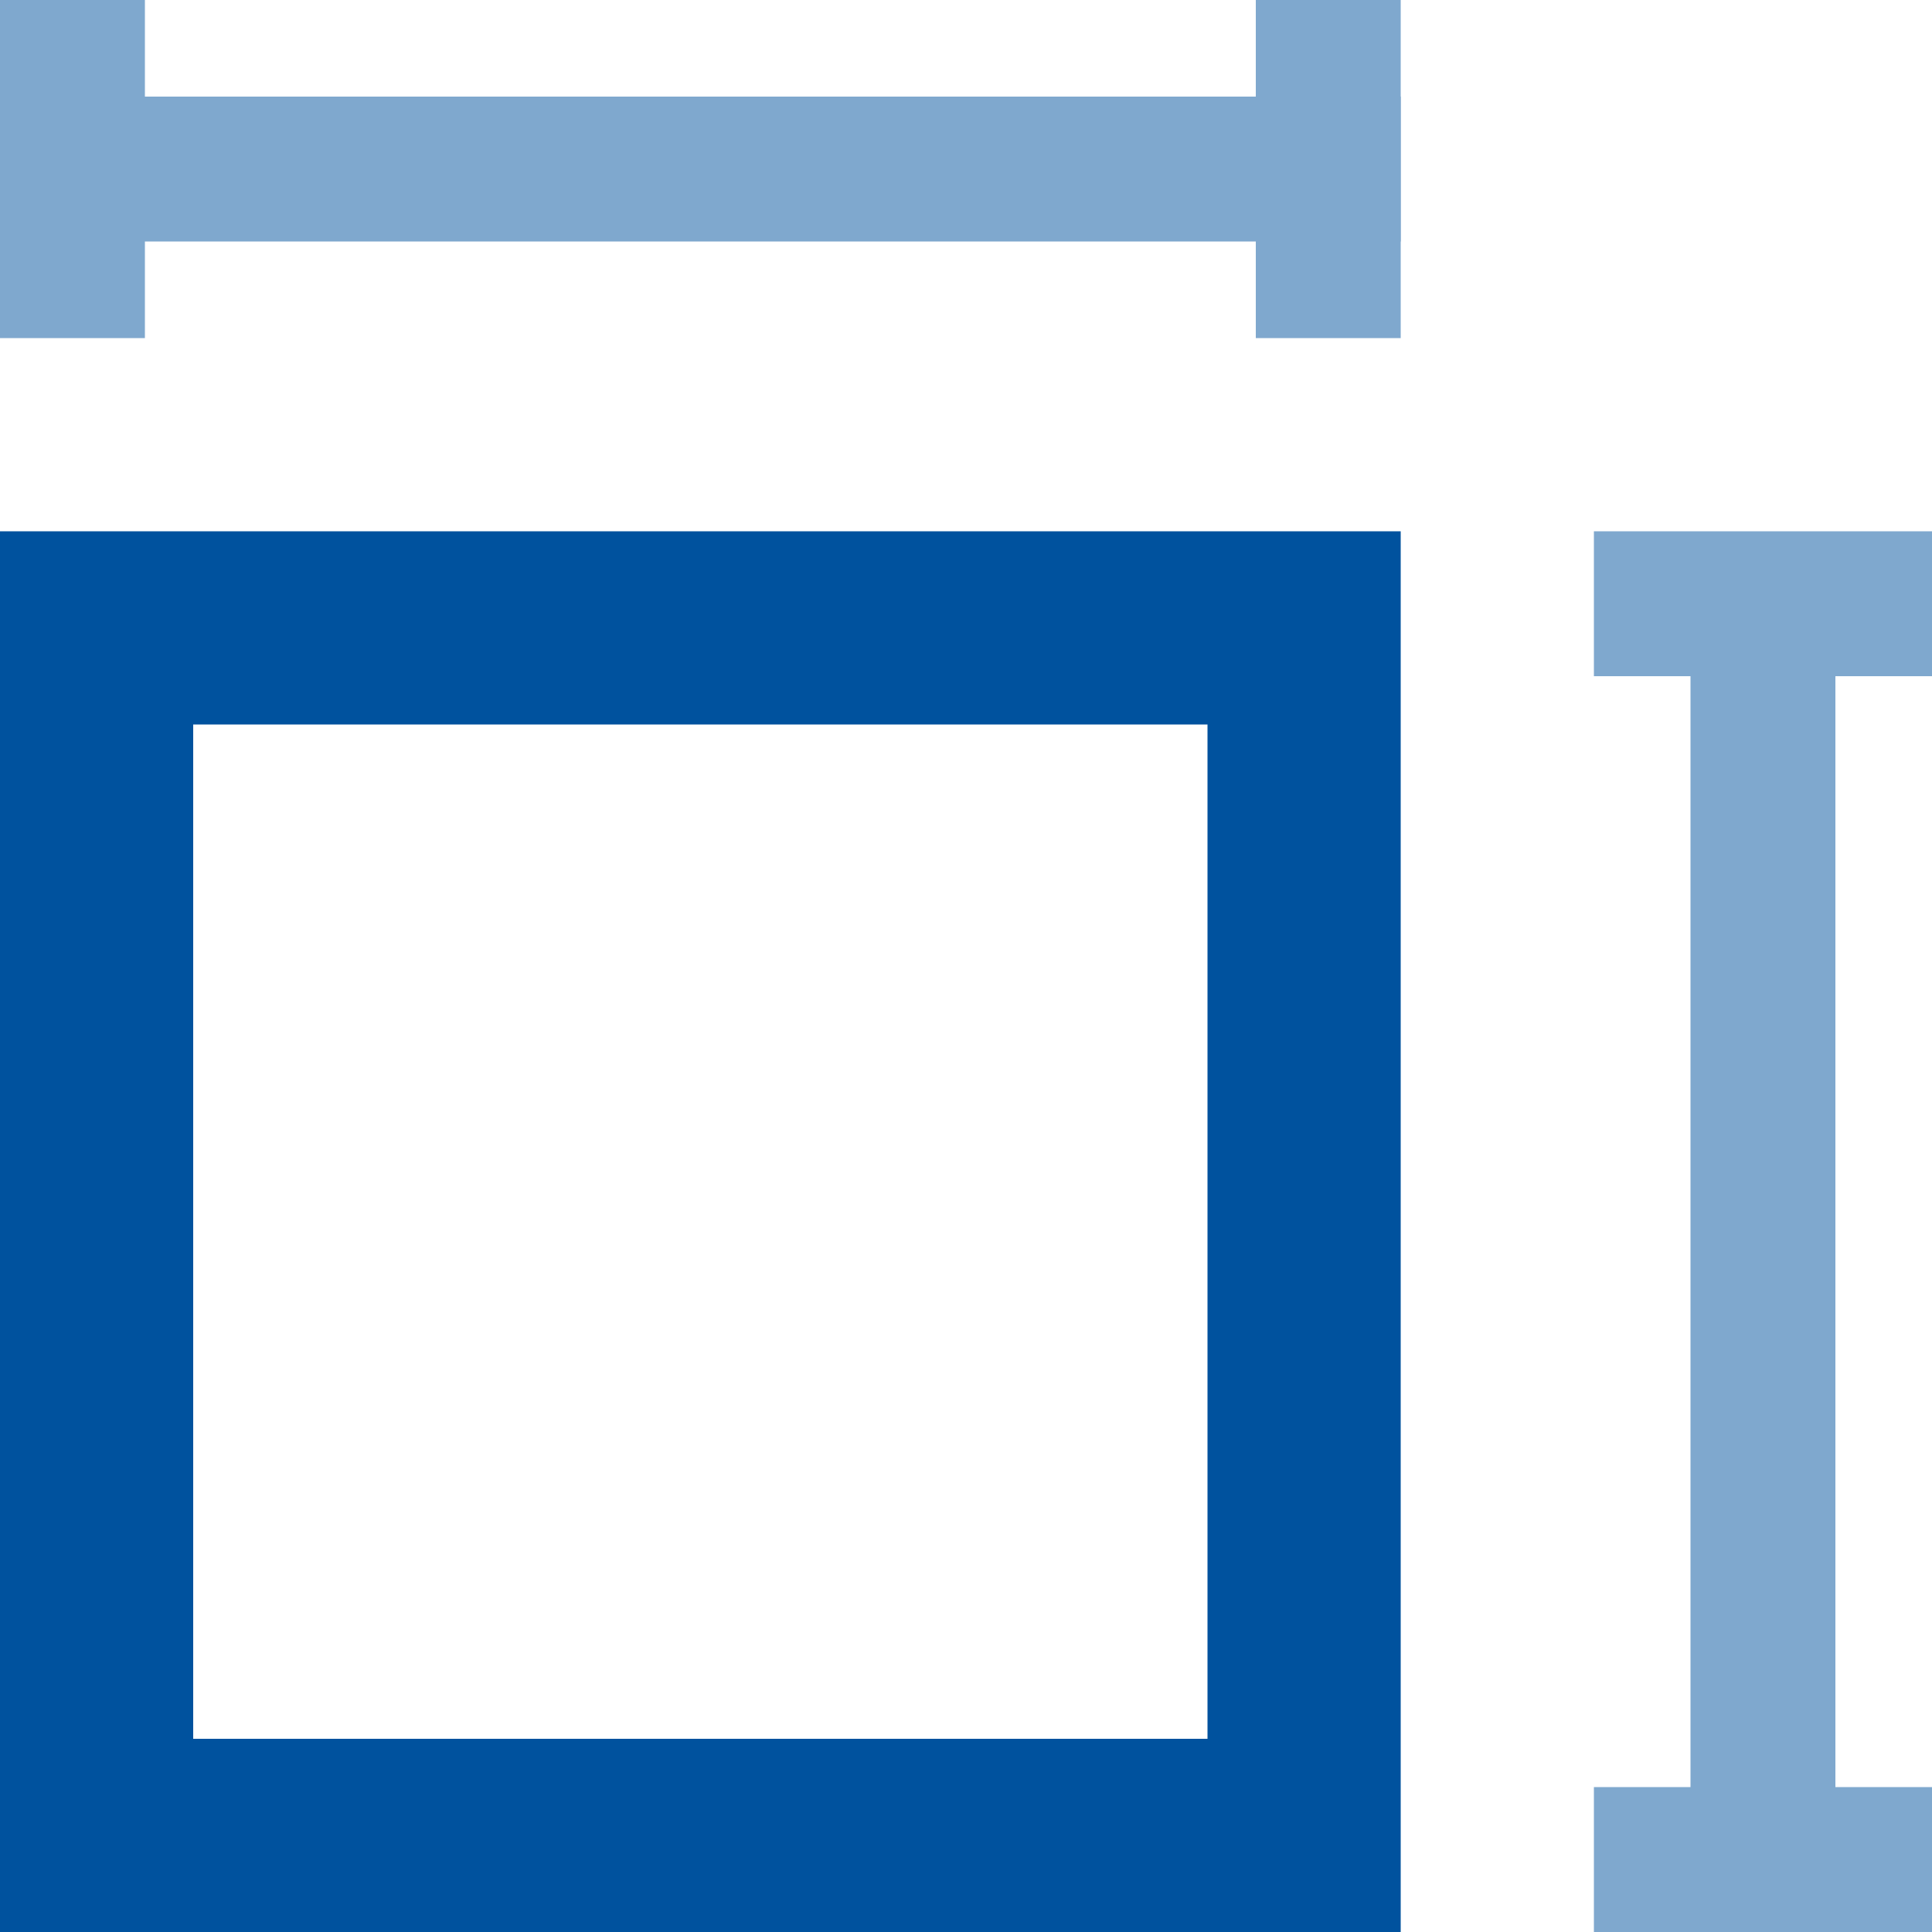
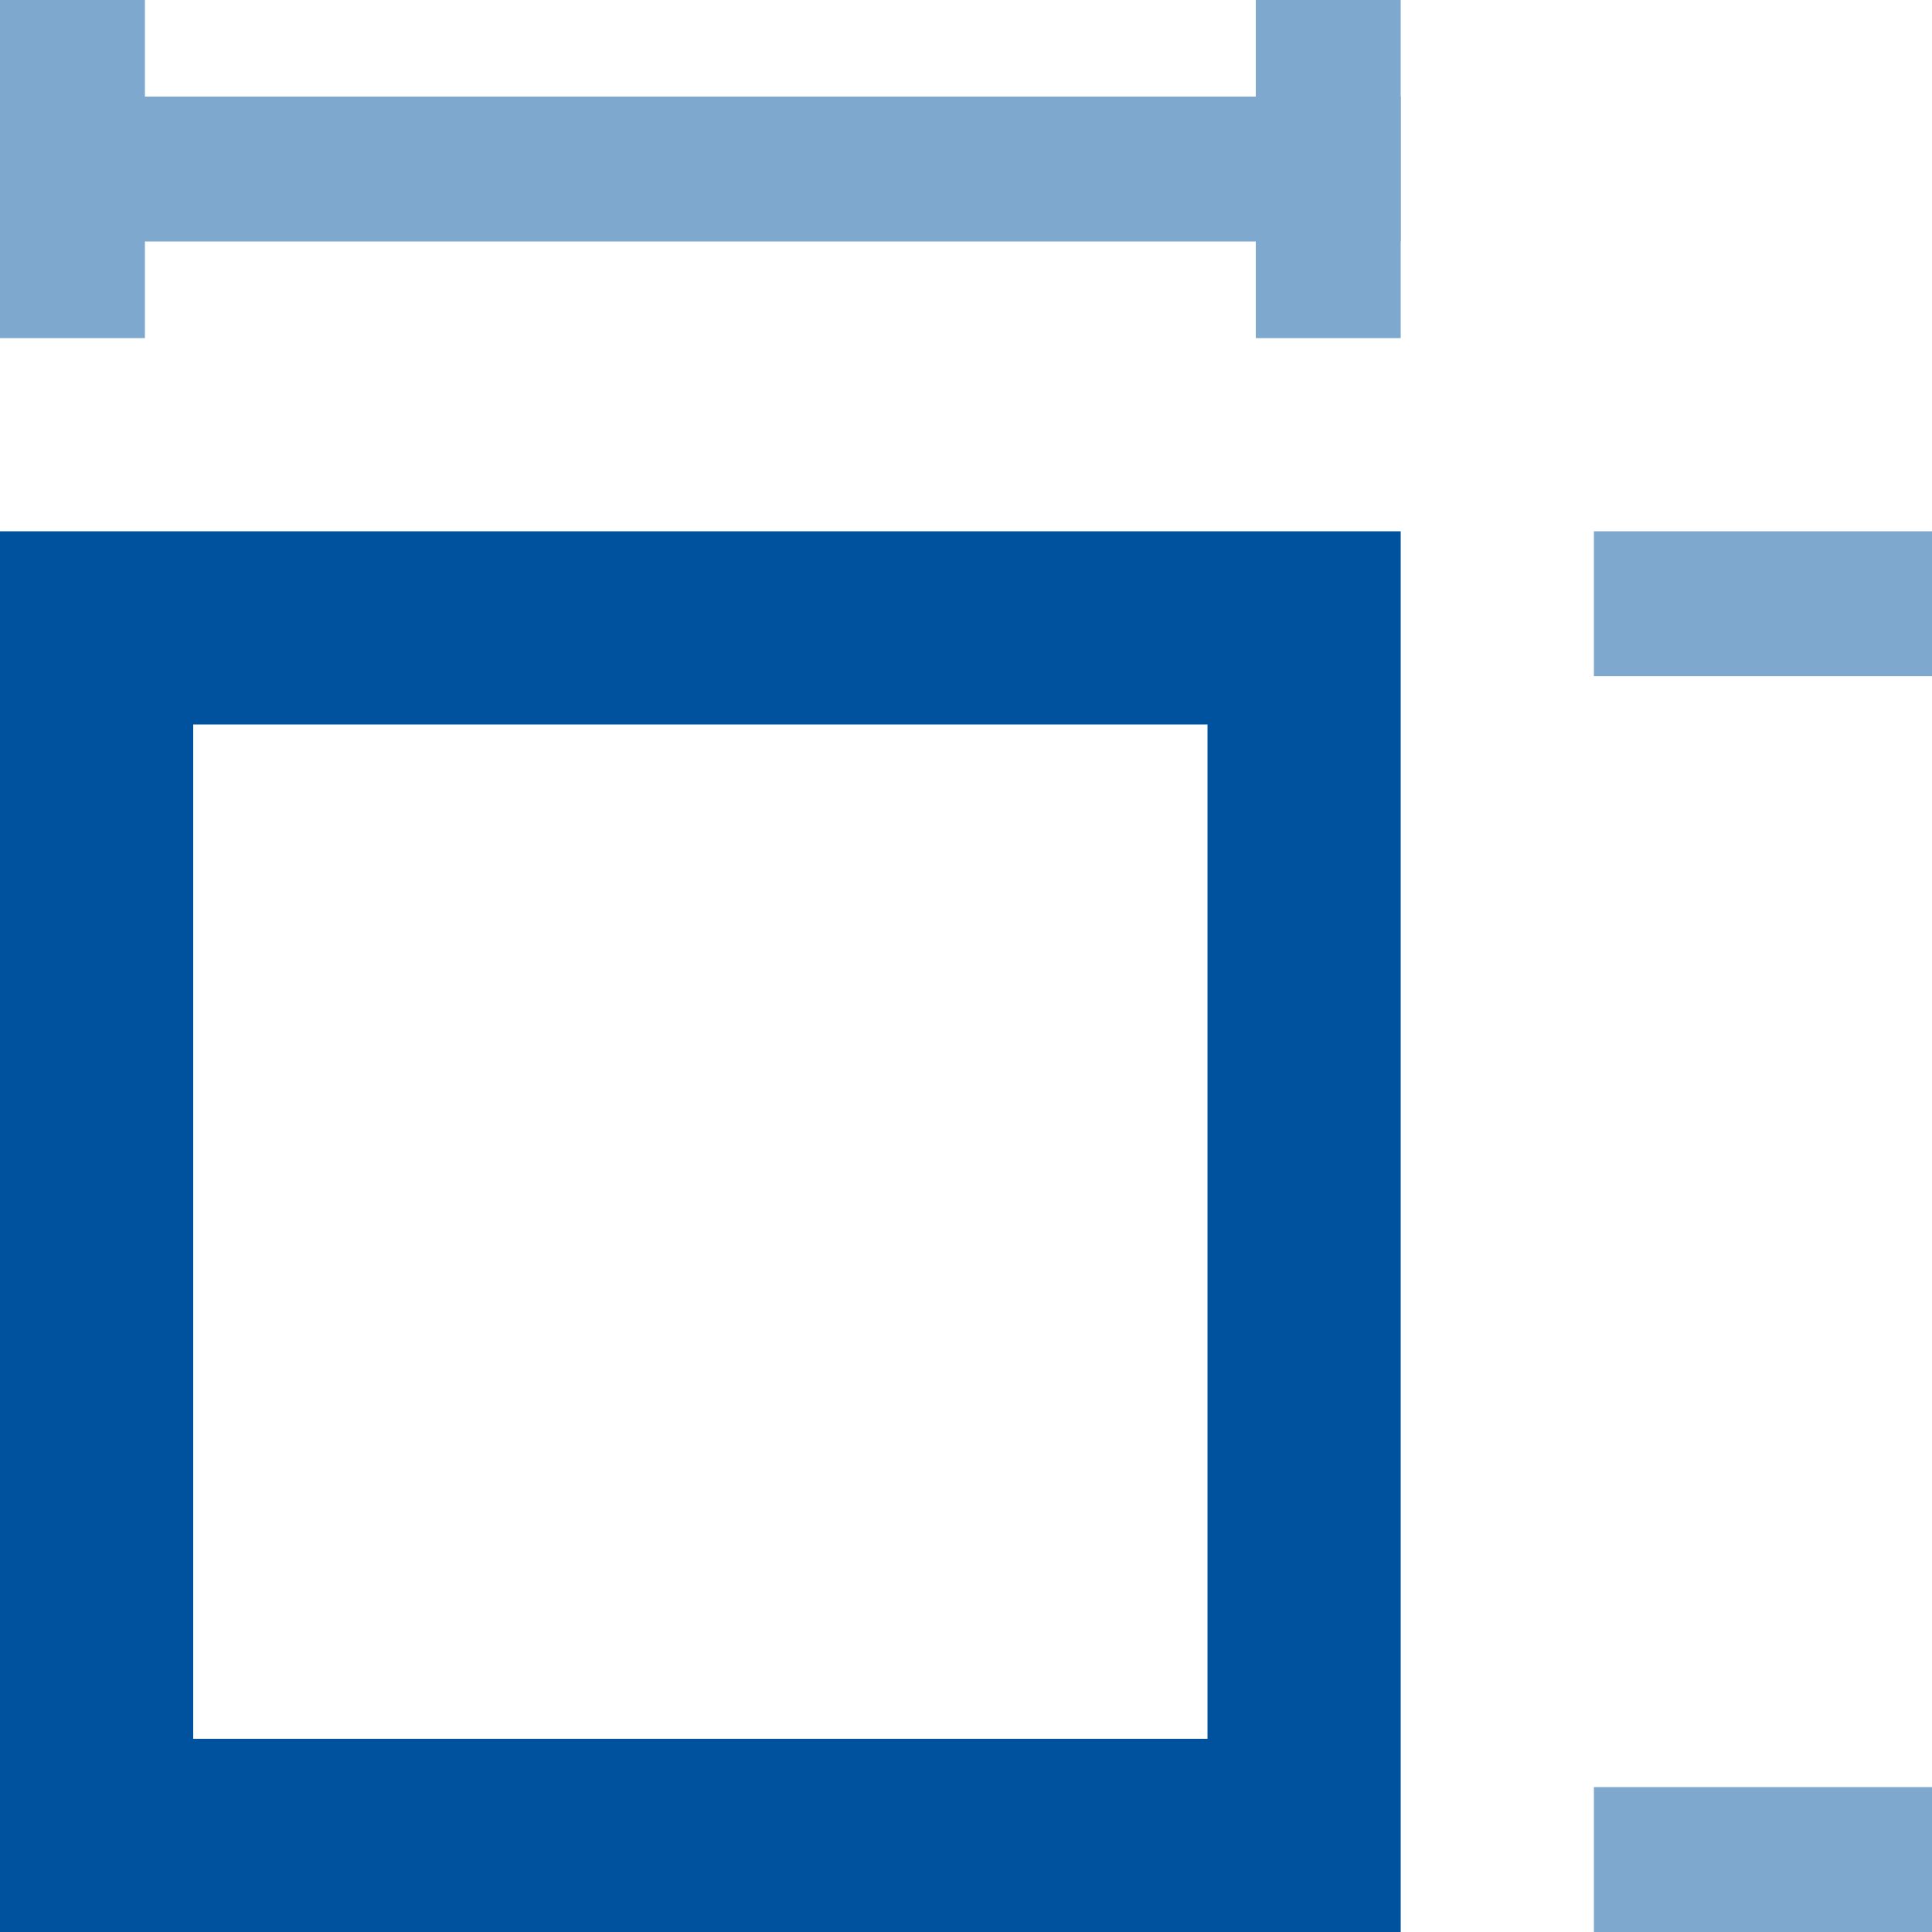
<svg xmlns="http://www.w3.org/2000/svg" width="40" height="40" viewBox="0 0 40 40" fill="none">
  <g clip-path="url(#clip0_264_375)">
    <rect x="2" y="13" width="25" height="25" stroke="#00529E" stroke-width="4" />
-     <path d="M36.5 13L36.5 40" stroke="#7FA8CE" stroke-width="3" />
    <line x1="29" y1="3.5" x2="-1.35656e-07" y2="3.5" stroke="#7FA8CE" stroke-width="3" />
    <line x1="33" y1="12.5" x2="40" y2="12.5" stroke="#7FA8CE" stroke-width="3" />
    <path d="M33 38.5H40" stroke="#7FA8CE" stroke-width="3" />
    <line x1="1.5" y1="7.86805e-08" x2="1.5" y2="7" stroke="#7FA8CE" stroke-width="3" />
    <path d="M27.5 0L27.5 7" stroke="#7FA8CE" stroke-width="3" />
  </g>
  <defs>
    <clipPath id="clip0_264_375">
      <rect width="40" height="40" fill="white" />
    </clipPath>
  </defs>
</svg>